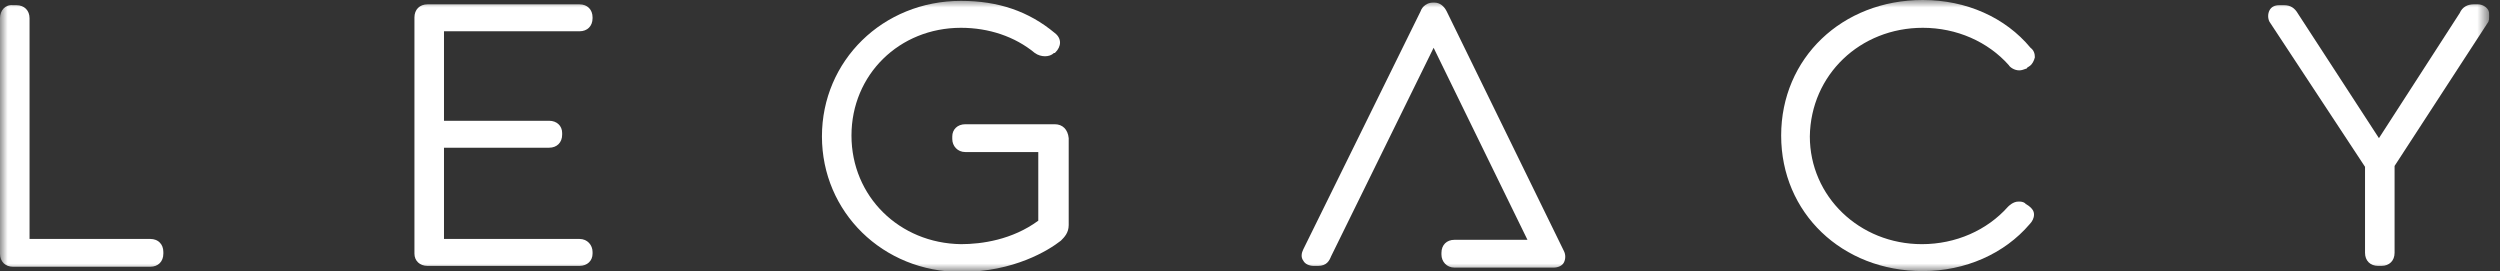
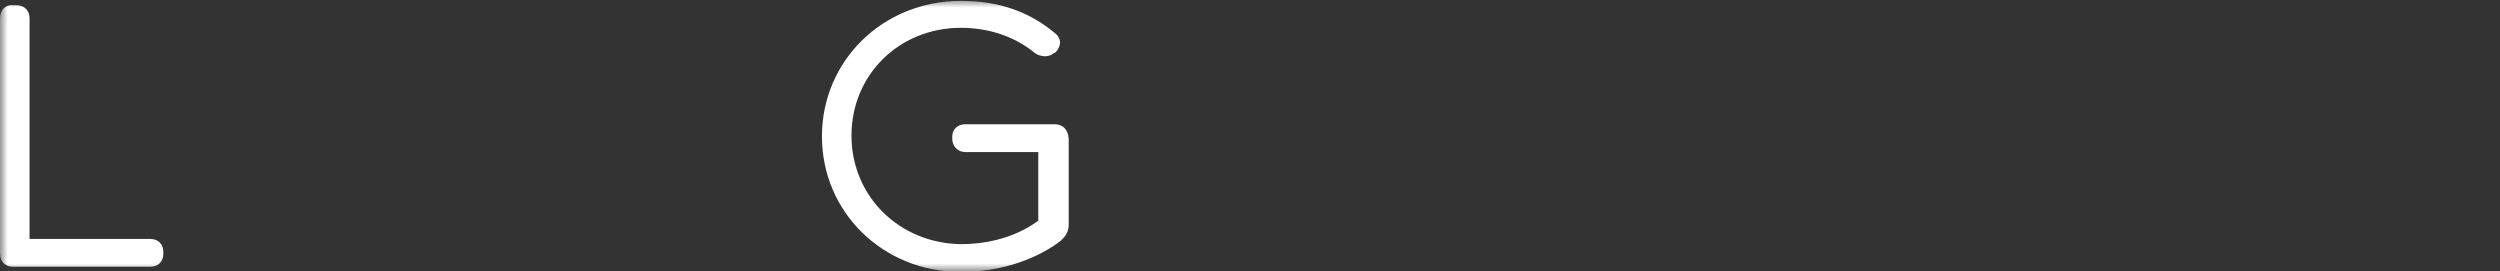
<svg xmlns="http://www.w3.org/2000/svg" width="166" height="18" viewBox="0 0 166 18" fill="none">
  <rect x="0" y="0" width="166" height="18" fill="#333333" stroke="none" />
  <g clip-path="url(#clip0_88_546)">
    <mask id="mask0_88_546" style="mask-type:luminance" maskUnits="userSpaceOnUse" x="0" y="0" width="166" height="18">
      <path d="M165.288 0H0V18H165.288V0Z" fill="white" />
    </mask>
    <g mask="url(#mask0_88_546)">
      <path d="M70.038 8.25H64.096C63.577 8.25 63.231 8.596 63.231 9.058V9.231C63.231 9.692 63.577 10.096 64.096 10.096H68.942V14.654C67.212 15.923 65.192 16.212 63.808 16.212C59.712 16.154 56.538 13.038 56.538 9C56.538 4.961 59.712 1.846 63.808 1.846C65.654 1.846 67.385 2.423 68.712 3.519C69.115 3.808 69.692 3.808 69.981 3.519H70.038L70.096 3.461C70.269 3.288 70.385 3.058 70.385 2.827C70.385 2.596 70.269 2.365 70.038 2.192C68.308 0.75 66.288 0.058 63.808 0.058C58.615 0.058 54.577 4.038 54.577 9.058C54.577 14.077 58.615 18.058 63.808 18.058C67.327 18.058 69.635 16.615 70.442 15.981C70.673 15.75 70.962 15.461 70.962 14.942V9.173C70.904 8.596 70.558 8.25 70.038 8.25Z" fill="white" />
    </g>
    <mask id="mask1_88_546" style="mask-type:luminance" maskUnits="userSpaceOnUse" x="0" y="0" width="166" height="18">
-       <path d="M165.288 0H0V18H165.288V0Z" fill="white" />
-     </mask>
+       </mask>
    <g mask="url(#mask1_88_546)">
      <path d="M38.481 0.289H28.385C27.865 0.289 27.519 0.635 27.519 1.154V16.846C27.519 17.308 27.865 17.654 28.385 17.654H38.481C39 17.654 39.346 17.308 39.346 16.846V16.731C39.346 16.269 39 15.866 38.481 15.866H29.481V9.808H36.462C36.981 9.808 37.327 9.462 37.327 8.942V8.827C37.327 8.366 36.981 8.019 36.462 8.019H29.481V2.077H38.481C39 2.077 39.346 1.731 39.346 1.212V1.154C39.346 0.635 39 0.289 38.481 0.289Z" fill="white" />
    </g>
    <mask id="mask2_88_546" style="mask-type:luminance" maskUnits="userSpaceOnUse" x="0" y="0" width="166" height="18">
      <path d="M165.288 0H0V18H165.288V0Z" fill="white" />
    </mask>
    <g mask="url(#mask2_88_546)">
      <path d="M9.981 15.866H1.962V1.212C1.962 0.692 1.615 0.346 1.096 0.346H0.865C0.346 0.289 0 0.692 0 1.212V16.846C0 17.366 0.346 17.712 0.865 17.712H9.981C10.5 17.712 10.846 17.366 10.846 16.846V16.731C10.846 16.212 10.5 15.866 9.981 15.866Z" fill="white" />
    </g>
    <mask id="mask3_88_546" style="mask-type:luminance" maskUnits="userSpaceOnUse" x="0" y="0" width="166" height="18">
      <path d="M165.288 0H0V18H165.288V0Z" fill="white" />
    </mask>
    <g mask="url(#mask3_88_546)">
-       <path d="M96.058 0.75C95.885 0.404 95.596 0.173 95.25 0.173H95.135C94.788 0.173 94.442 0.404 94.327 0.75L86.538 16.558C86.423 16.788 86.365 17.077 86.538 17.308C86.654 17.538 86.942 17.654 87.231 17.654H87.519C88.096 17.654 88.269 17.308 88.385 17.019L95.192 3.173L101.423 15.923H96.577C96.058 15.923 95.712 16.269 95.712 16.788V16.904C95.712 17.365 96.058 17.769 96.577 17.769H102.692H102.75C102.808 17.769 102.808 17.769 102.865 17.769H103.154C103.442 17.769 103.731 17.654 103.846 17.423C103.962 17.192 103.962 16.904 103.846 16.673L96.058 0.75Z" fill="white" />
-     </g>
+       </g>
    <mask id="mask4_88_546" style="mask-type:luminance" maskUnits="userSpaceOnUse" x="0" y="0" width="166" height="18">
-       <path d="M165.288 0H0V18H165.288V0Z" fill="white" />
-     </mask>
+       </mask>
    <g mask="url(#mask4_88_546)">
-       <path d="M165.231 0.692C165.115 0.462 164.827 0.289 164.538 0.289H164.25C163.846 0.289 163.5 0.462 163.327 0.865L157.962 9.173L152.596 0.923C152.365 0.519 152.077 0.346 151.673 0.346H151.327C151.038 0.346 150.808 0.462 150.692 0.692C150.577 0.923 150.577 1.212 150.692 1.442L157.038 11.077V16.789C157.038 17.308 157.385 17.654 157.904 17.654H158.135C158.654 17.654 159 17.308 159 16.789V11.019L165.231 1.442C165.288 1.269 165.346 0.981 165.231 0.692Z" fill="white" />
-     </g>
+       </g>
    <mask id="mask5_88_546" style="mask-type:luminance" maskUnits="userSpaceOnUse" x="0" y="0" width="166" height="18">
      <path d="M165.288 0H0V18H165.288V0Z" fill="white" />
    </mask>
    <g mask="url(#mask5_88_546)">
-       <path d="M127.673 1.846C129.923 1.846 132 2.769 133.385 4.327C133.442 4.442 133.731 4.673 134.077 4.673C134.25 4.673 134.365 4.615 134.538 4.558C134.538 4.558 134.596 4.558 134.596 4.5L134.769 4.385C134.942 4.269 135.058 4.038 135.115 3.808C135.115 3.577 135.058 3.346 134.827 3.173C133.154 1.154 130.558 0 127.673 0C122.308 0 118.269 3.865 118.269 9C118.269 14.135 122.308 18 127.673 18C130.5 18 133.096 16.846 134.769 14.885C134.942 14.711 135.058 14.481 135.058 14.25C135.058 14.019 134.942 13.846 134.712 13.673L134.538 13.558C134.538 13.558 134.481 13.558 134.481 13.5C134.308 13.385 134.192 13.385 134.019 13.385C133.673 13.385 133.385 13.673 133.327 13.731C131.942 15.289 129.865 16.212 127.615 16.212C123.462 16.212 120.173 13.039 120.173 9.058C120.231 4.962 123.519 1.846 127.673 1.846Z" fill="white" />
-     </g>
+       </g>
  </g>
  <defs>
    <clipPath id="clip0_88_546">
      <rect width="165.288" height="18" fill="white" />
    </clipPath>
  </defs>
</svg>